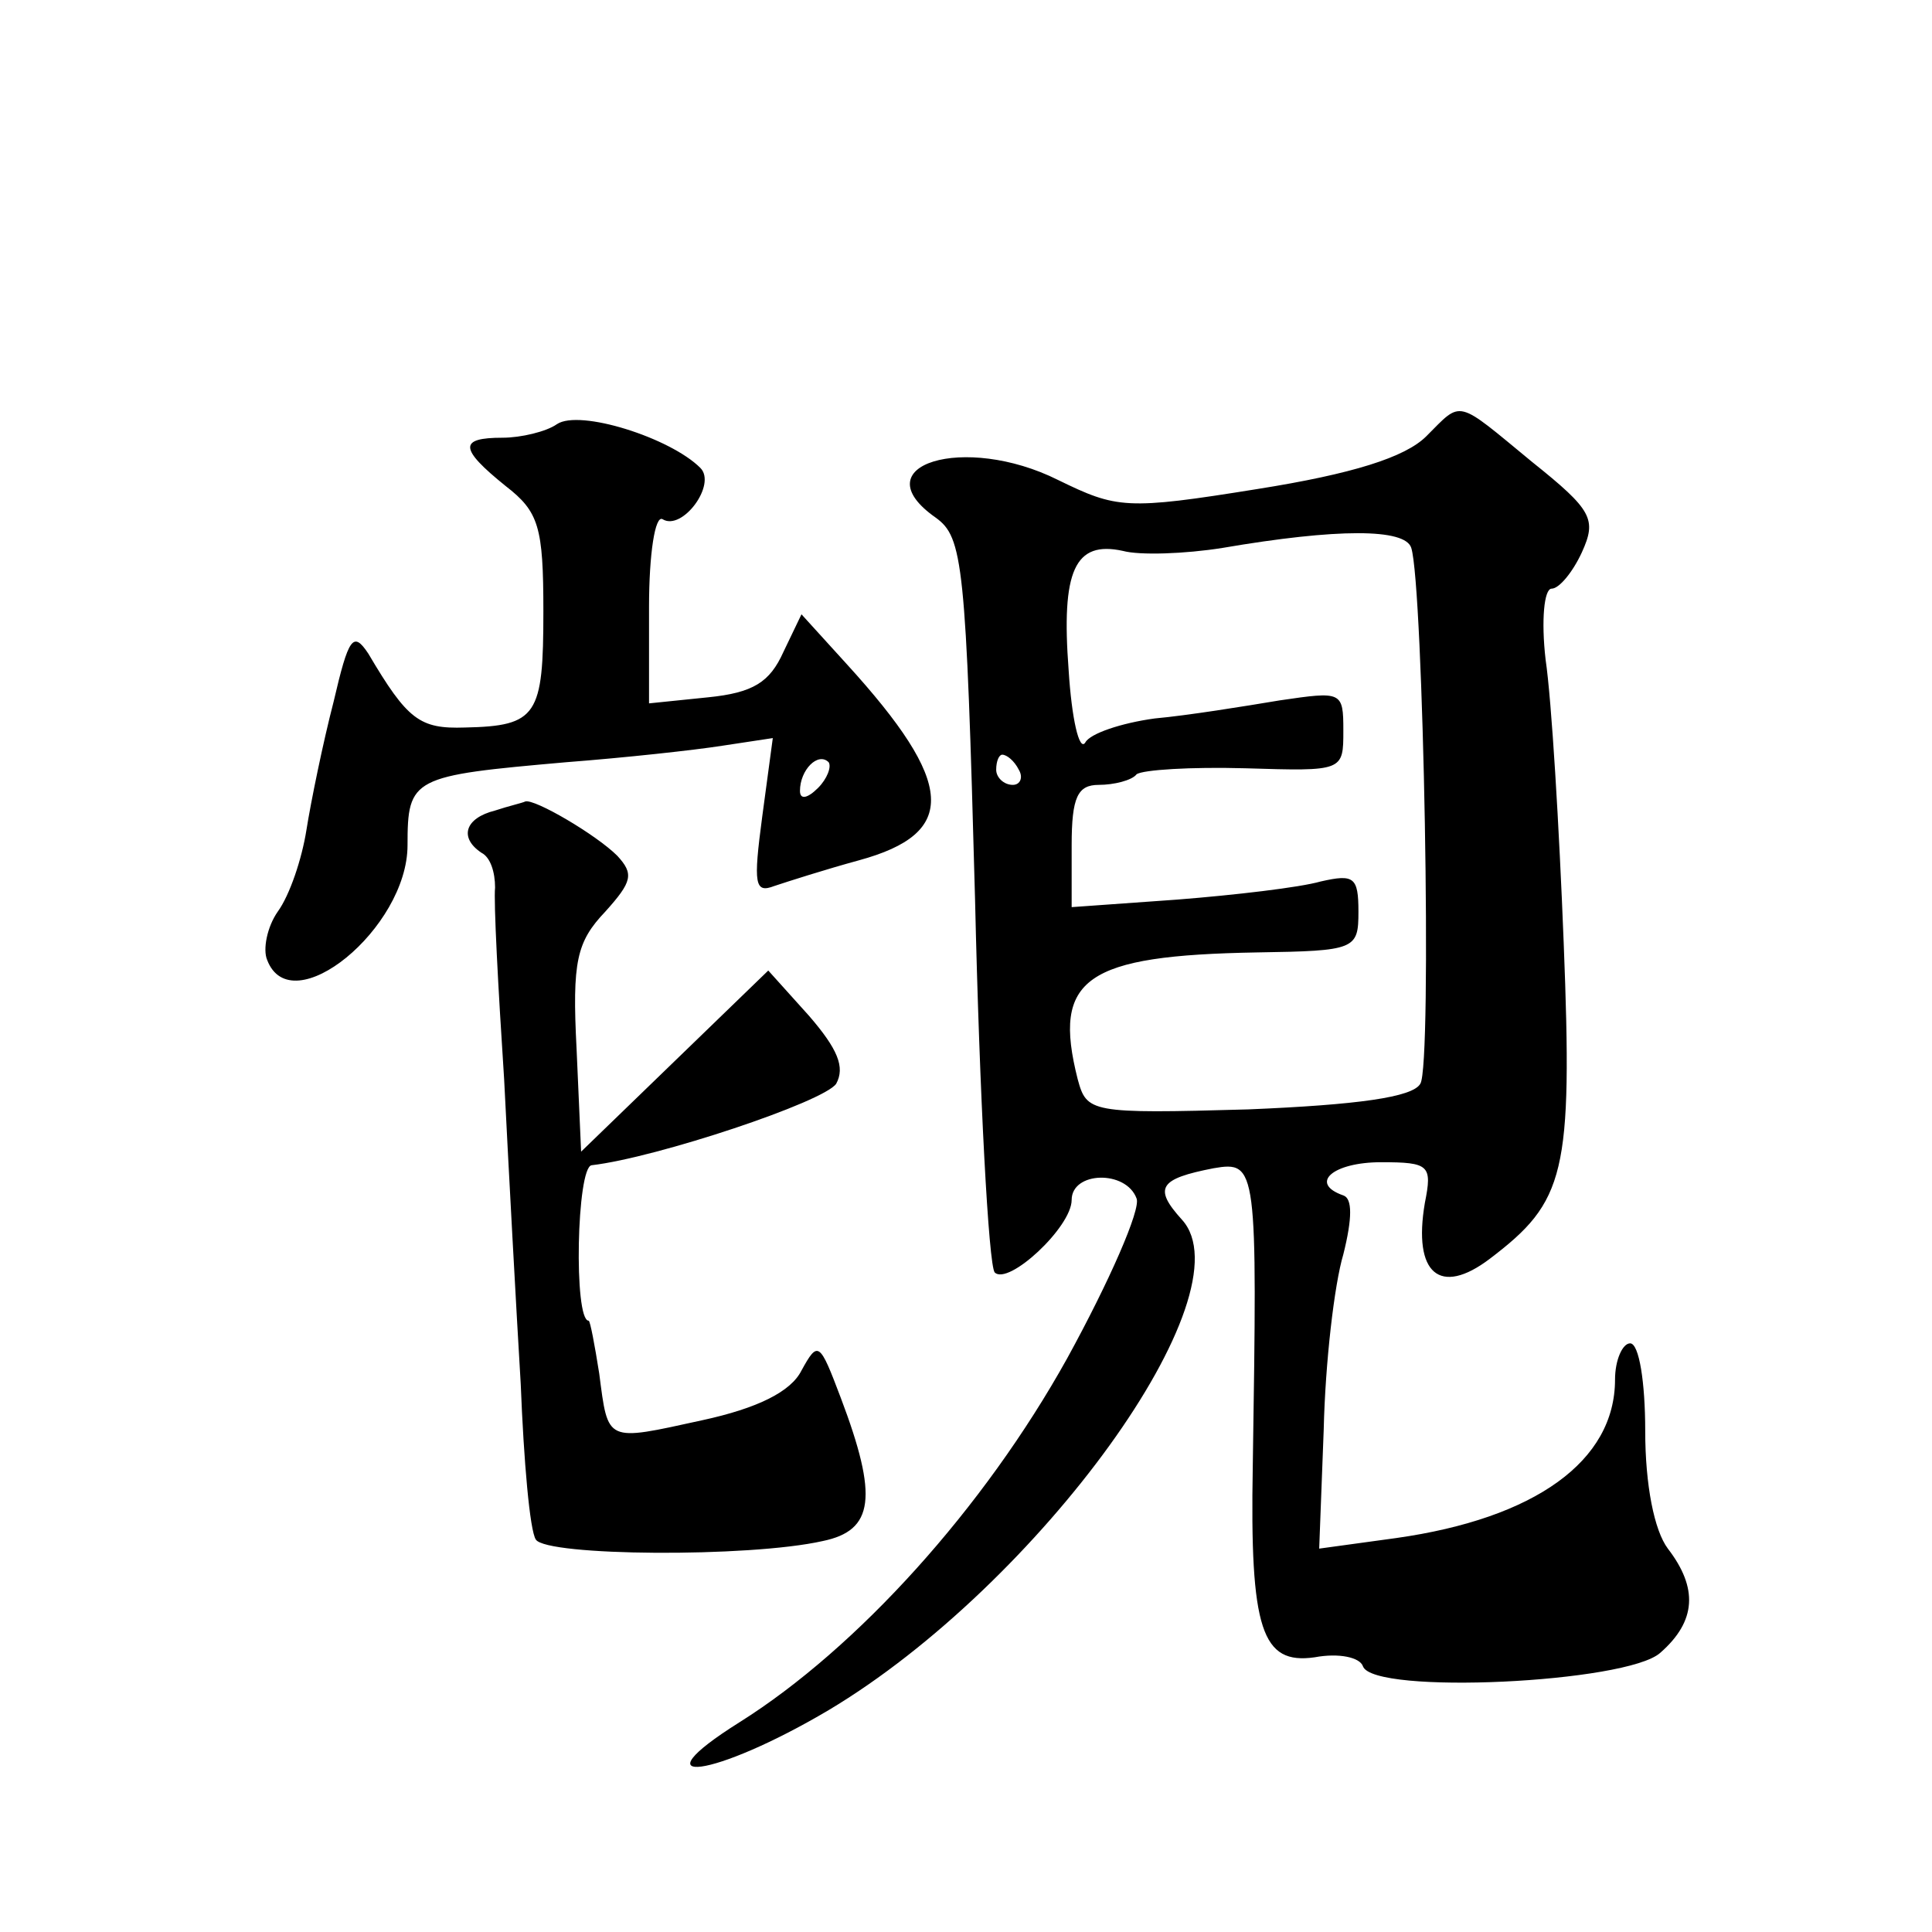
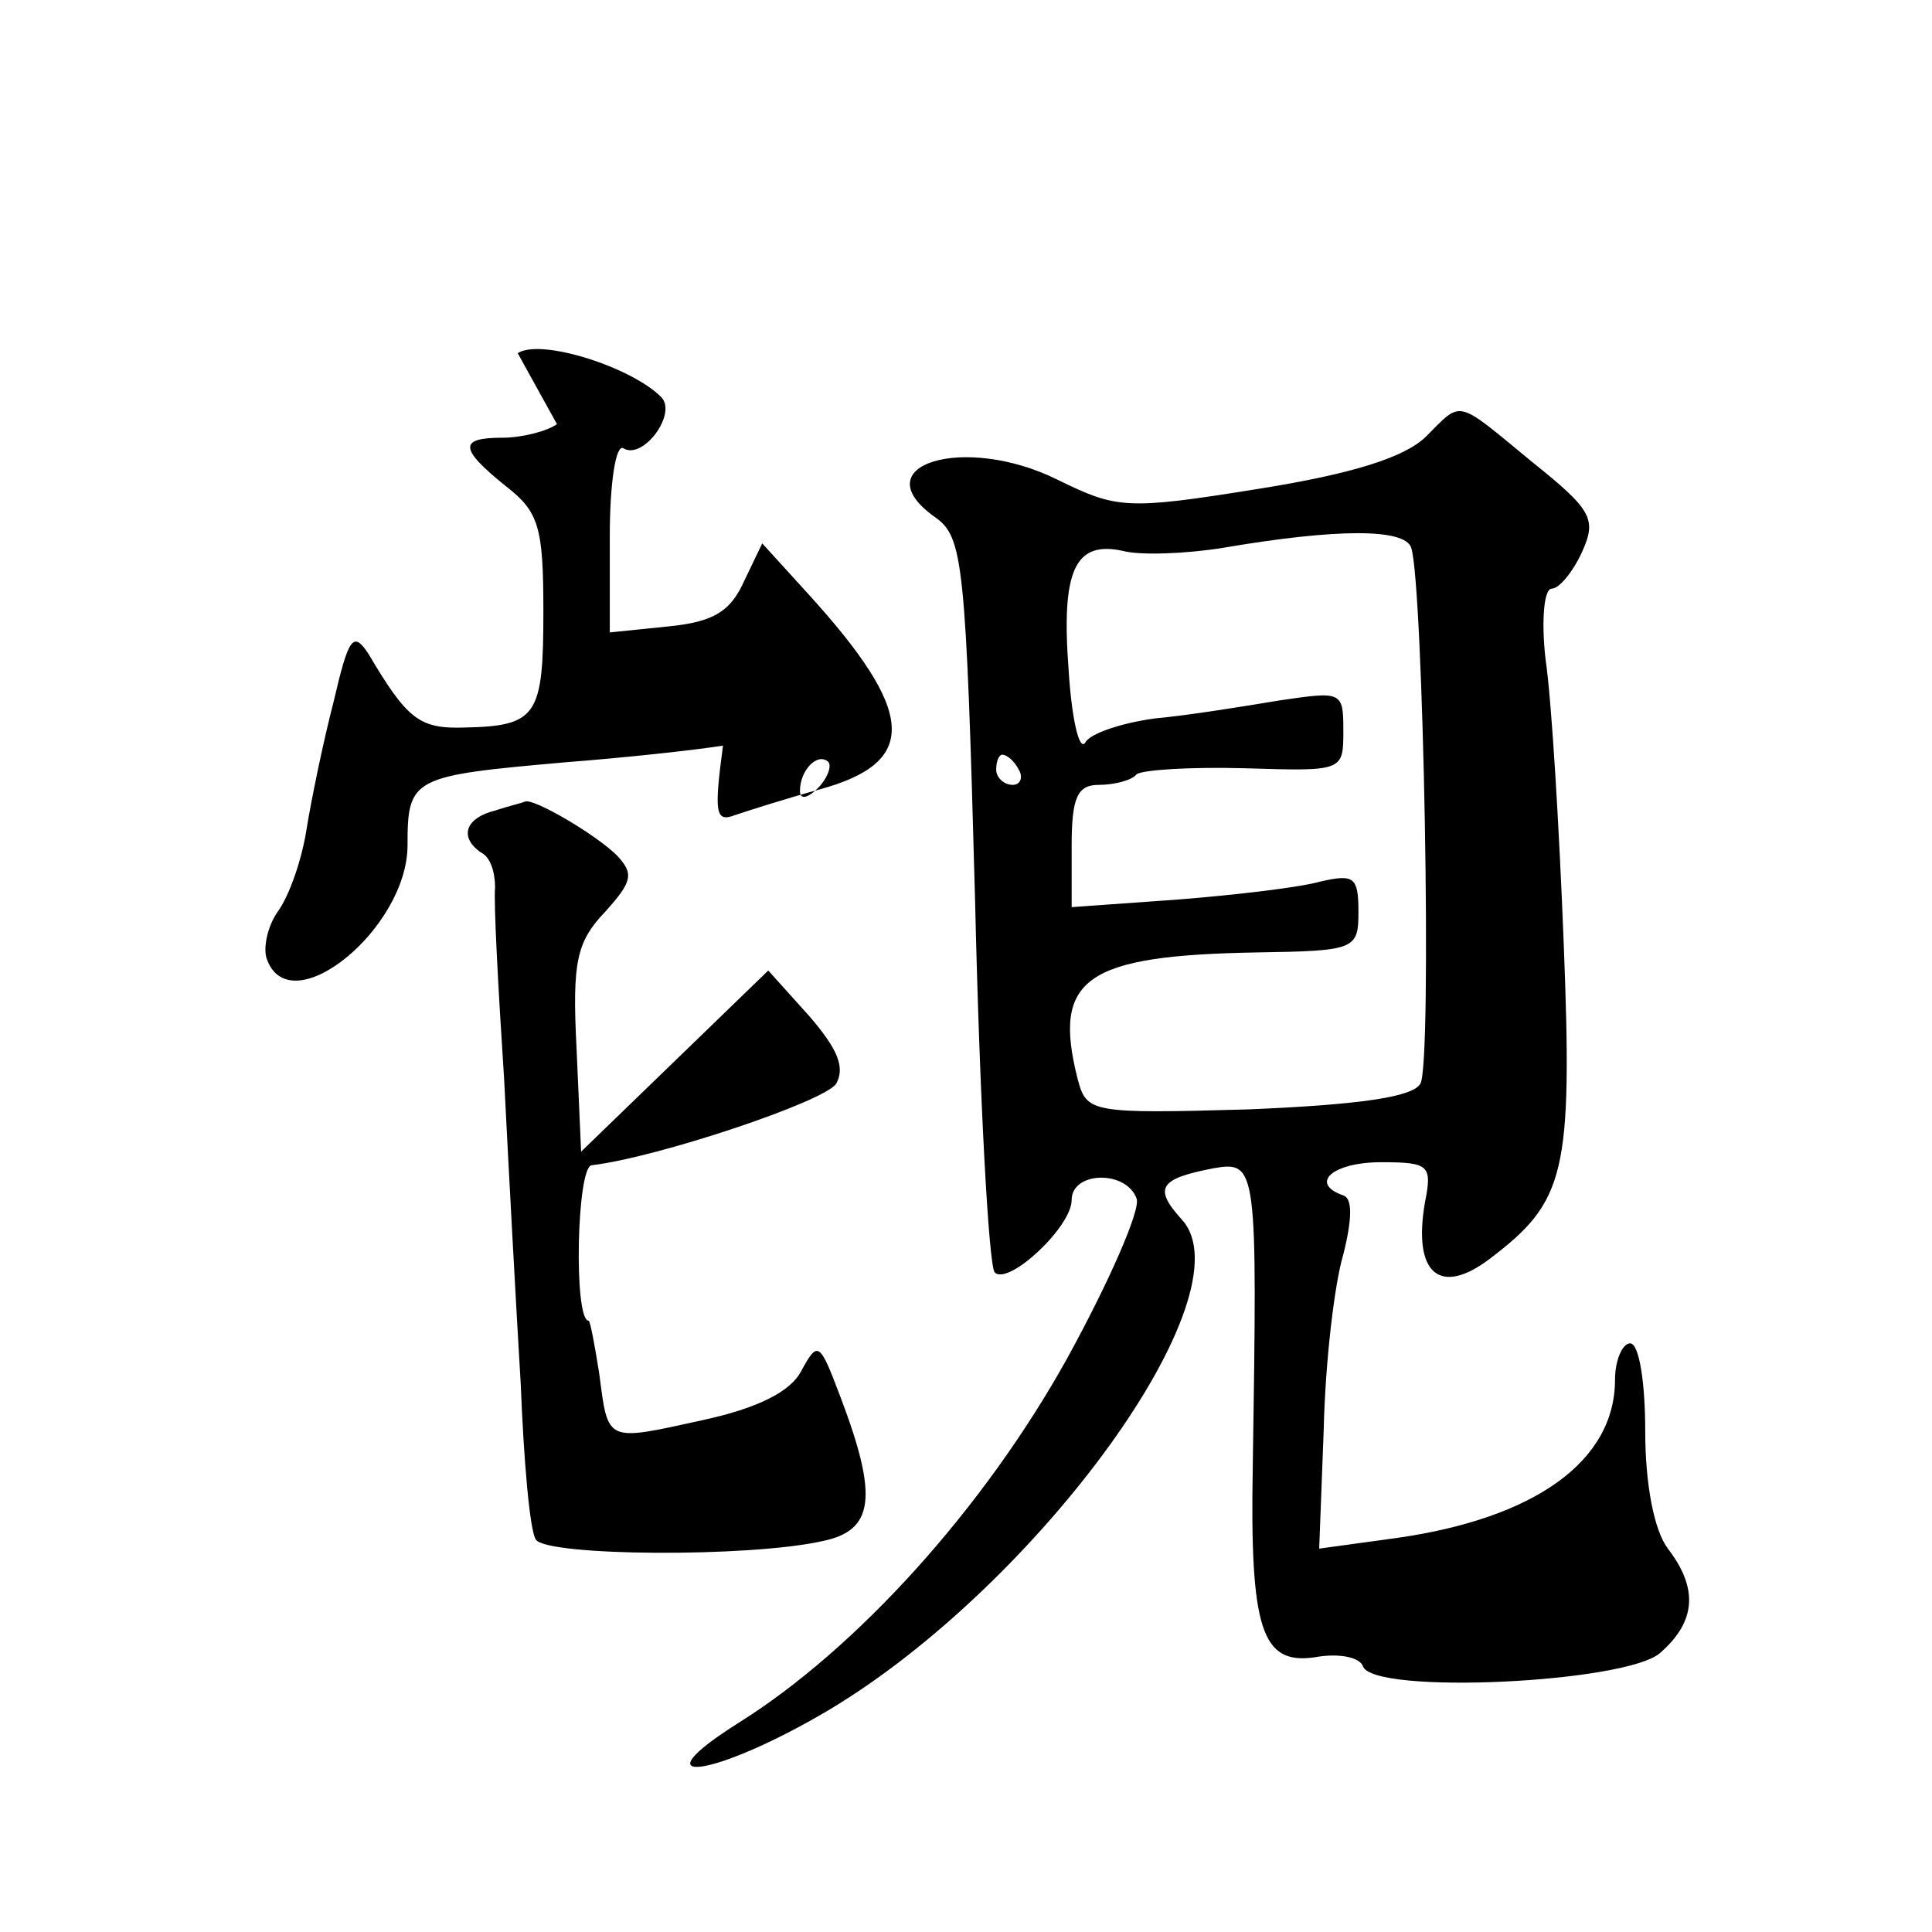
<svg xmlns="http://www.w3.org/2000/svg" version="1.0" width="128pt" height="128pt" viewBox="0 0 128 128" preserveAspectRatio="xMidYMid meet">
  <g transform="translate(0,128) scale(0.1,-0.1)" fill="#0" stroke="none">
-     <path d="M369 999 c-7 -5 -24 -9 -36 -9 -29 0 -29 -7 2 -32 22 -17 25 -27 25 -83 0 -69 -4 -76 -52 -77 -30 -1 -38 5 -64 49 -10 15 -13 11 -23 -32 -7 -27 -15 -66 -18 -85 -3 -19 -11 -43 -19 -54 -7 -10 -10 -25 -7 -32 16 -42 93 21 93 76 0 45 3 46 105 55 39 3 85 8 104 11 l33 5 -7 -52 c-6 -45 -5 -51 8 -46 9 3 34 11 56 17 66 18 64 51 -8 130 l-30 33 -12 -25 c-9 -20 -20 -27 -50 -30 l-39 -4 0 64 c0 35 4 61 9 58 13 -8 36 23 25 34 -20 20 -80 39 -95 29z m173 -241 c-7 -7 -12 -8 -12 -2 0 14 12 26 19 19 2 -3 -1 -11 -7 -17z M945 991 c-14 -14 -49 -25 -112 -35 -87 -14 -93 -13 -132 6 -62 31 -131 10 -81 -25 18 -13 20 -30 26 -253 3 -131 9 -242 13 -247 9 -9 51 30 51 48 0 19 36 20 43 1 3 -7 -18 -55 -46 -106 -55 -99 -139 -192 -217 -241 -70 -44 -17 -37 59 8 139 83 279 276 234 325 -19 21 -15 27 21 34 29 5 29 1 26 -197 -2 -109 6 -132 41 -127 16 3 30 0 32 -6 7 -19 175 -11 197 9 24 21 25 43 5 69 -9 12 -15 42 -15 78 0 32 -4 58 -10 58 -5 0 -10 -11 -10 -24 0 -54 -53 -92 -145 -105 l-51 -7 3 79 c1 44 7 96 13 116 6 24 6 37 0 39 -23 8 -7 22 25 22 32 0 34 -2 29 -27 -8 -47 10 -62 43 -37 50 38 55 56 49 209 -3 77 -8 161 -12 188 -3 26 -1 47 4 47 5 0 14 11 20 24 10 22 7 28 -33 60 -51 42 -46 41 -70 17z m-10 -74 c8 -25 14 -343 6 -355 -5 -9 -42 -14 -114 -17 -105 -3 -107 -2 -113 20 -17 67 5 82 119 84 65 1 67 2 67 27 0 23 -3 25 -25 20 -14 -4 -57 -9 -95 -12 l-70 -5 0 41 c0 32 4 40 18 40 10 0 22 3 25 7 4 3 36 5 72 4 65 -2 65 -2 65 25 0 26 -1 26 -42 20 -24 -4 -61 -10 -83 -12 -22 -3 -43 -10 -46 -16 -4 -6 -9 16 -11 48 -5 66 4 86 36 79 11 -3 41 -2 66 2 76 13 121 13 125 0z m-260 -147 c3 -5 1 -10 -4 -10 -6 0 -11 5 -11 10 0 6 2 10 4 10 3 0 8 -4 11 -10z M328 743 c-20 -5 -24 -18 -9 -28 6 -3 9 -13 9 -23 -1 -9 2 -66 6 -127 3 -60 8 -152 11 -202 2 -51 6 -97 10 -103 7 -11 141 -12 190 -1 34 7 37 29 12 95 -14 37 -15 38 -26 18 -7 -14 -29 -25 -66 -33 -64 -14 -62 -15 -68 31 -3 19 -6 35 -7 35 -10 0 -8 102 2 103 43 5 154 42 162 54 6 11 1 23 -18 45 l-27 30 -62 -60 -62 -60 -3 68 c-3 58 0 71 19 91 18 20 19 25 8 37 -14 14 -55 38 -61 36 -2 -1 -11 -3 -20 -6z" />
+     <path d="M369 999 c-7 -5 -24 -9 -36 -9 -29 0 -29 -7 2 -32 22 -17 25 -27 25 -83 0 -69 -4 -76 -52 -77 -30 -1 -38 5 -64 49 -10 15 -13 11 -23 -32 -7 -27 -15 -66 -18 -85 -3 -19 -11 -43 -19 -54 -7 -10 -10 -25 -7 -32 16 -42 93 21 93 76 0 45 3 46 105 55 39 3 85 8 104 11 c-6 -45 -5 -51 8 -46 9 3 34 11 56 17 66 18 64 51 -8 130 l-30 33 -12 -25 c-9 -20 -20 -27 -50 -30 l-39 -4 0 64 c0 35 4 61 9 58 13 -8 36 23 25 34 -20 20 -80 39 -95 29z m173 -241 c-7 -7 -12 -8 -12 -2 0 14 12 26 19 19 2 -3 -1 -11 -7 -17z M945 991 c-14 -14 -49 -25 -112 -35 -87 -14 -93 -13 -132 6 -62 31 -131 10 -81 -25 18 -13 20 -30 26 -253 3 -131 9 -242 13 -247 9 -9 51 30 51 48 0 19 36 20 43 1 3 -7 -18 -55 -46 -106 -55 -99 -139 -192 -217 -241 -70 -44 -17 -37 59 8 139 83 279 276 234 325 -19 21 -15 27 21 34 29 5 29 1 26 -197 -2 -109 6 -132 41 -127 16 3 30 0 32 -6 7 -19 175 -11 197 9 24 21 25 43 5 69 -9 12 -15 42 -15 78 0 32 -4 58 -10 58 -5 0 -10 -11 -10 -24 0 -54 -53 -92 -145 -105 l-51 -7 3 79 c1 44 7 96 13 116 6 24 6 37 0 39 -23 8 -7 22 25 22 32 0 34 -2 29 -27 -8 -47 10 -62 43 -37 50 38 55 56 49 209 -3 77 -8 161 -12 188 -3 26 -1 47 4 47 5 0 14 11 20 24 10 22 7 28 -33 60 -51 42 -46 41 -70 17z m-10 -74 c8 -25 14 -343 6 -355 -5 -9 -42 -14 -114 -17 -105 -3 -107 -2 -113 20 -17 67 5 82 119 84 65 1 67 2 67 27 0 23 -3 25 -25 20 -14 -4 -57 -9 -95 -12 l-70 -5 0 41 c0 32 4 40 18 40 10 0 22 3 25 7 4 3 36 5 72 4 65 -2 65 -2 65 25 0 26 -1 26 -42 20 -24 -4 -61 -10 -83 -12 -22 -3 -43 -10 -46 -16 -4 -6 -9 16 -11 48 -5 66 4 86 36 79 11 -3 41 -2 66 2 76 13 121 13 125 0z m-260 -147 c3 -5 1 -10 -4 -10 -6 0 -11 5 -11 10 0 6 2 10 4 10 3 0 8 -4 11 -10z M328 743 c-20 -5 -24 -18 -9 -28 6 -3 9 -13 9 -23 -1 -9 2 -66 6 -127 3 -60 8 -152 11 -202 2 -51 6 -97 10 -103 7 -11 141 -12 190 -1 34 7 37 29 12 95 -14 37 -15 38 -26 18 -7 -14 -29 -25 -66 -33 -64 -14 -62 -15 -68 31 -3 19 -6 35 -7 35 -10 0 -8 102 2 103 43 5 154 42 162 54 6 11 1 23 -18 45 l-27 30 -62 -60 -62 -60 -3 68 c-3 58 0 71 19 91 18 20 19 25 8 37 -14 14 -55 38 -61 36 -2 -1 -11 -3 -20 -6z" />
  </g>
</svg>